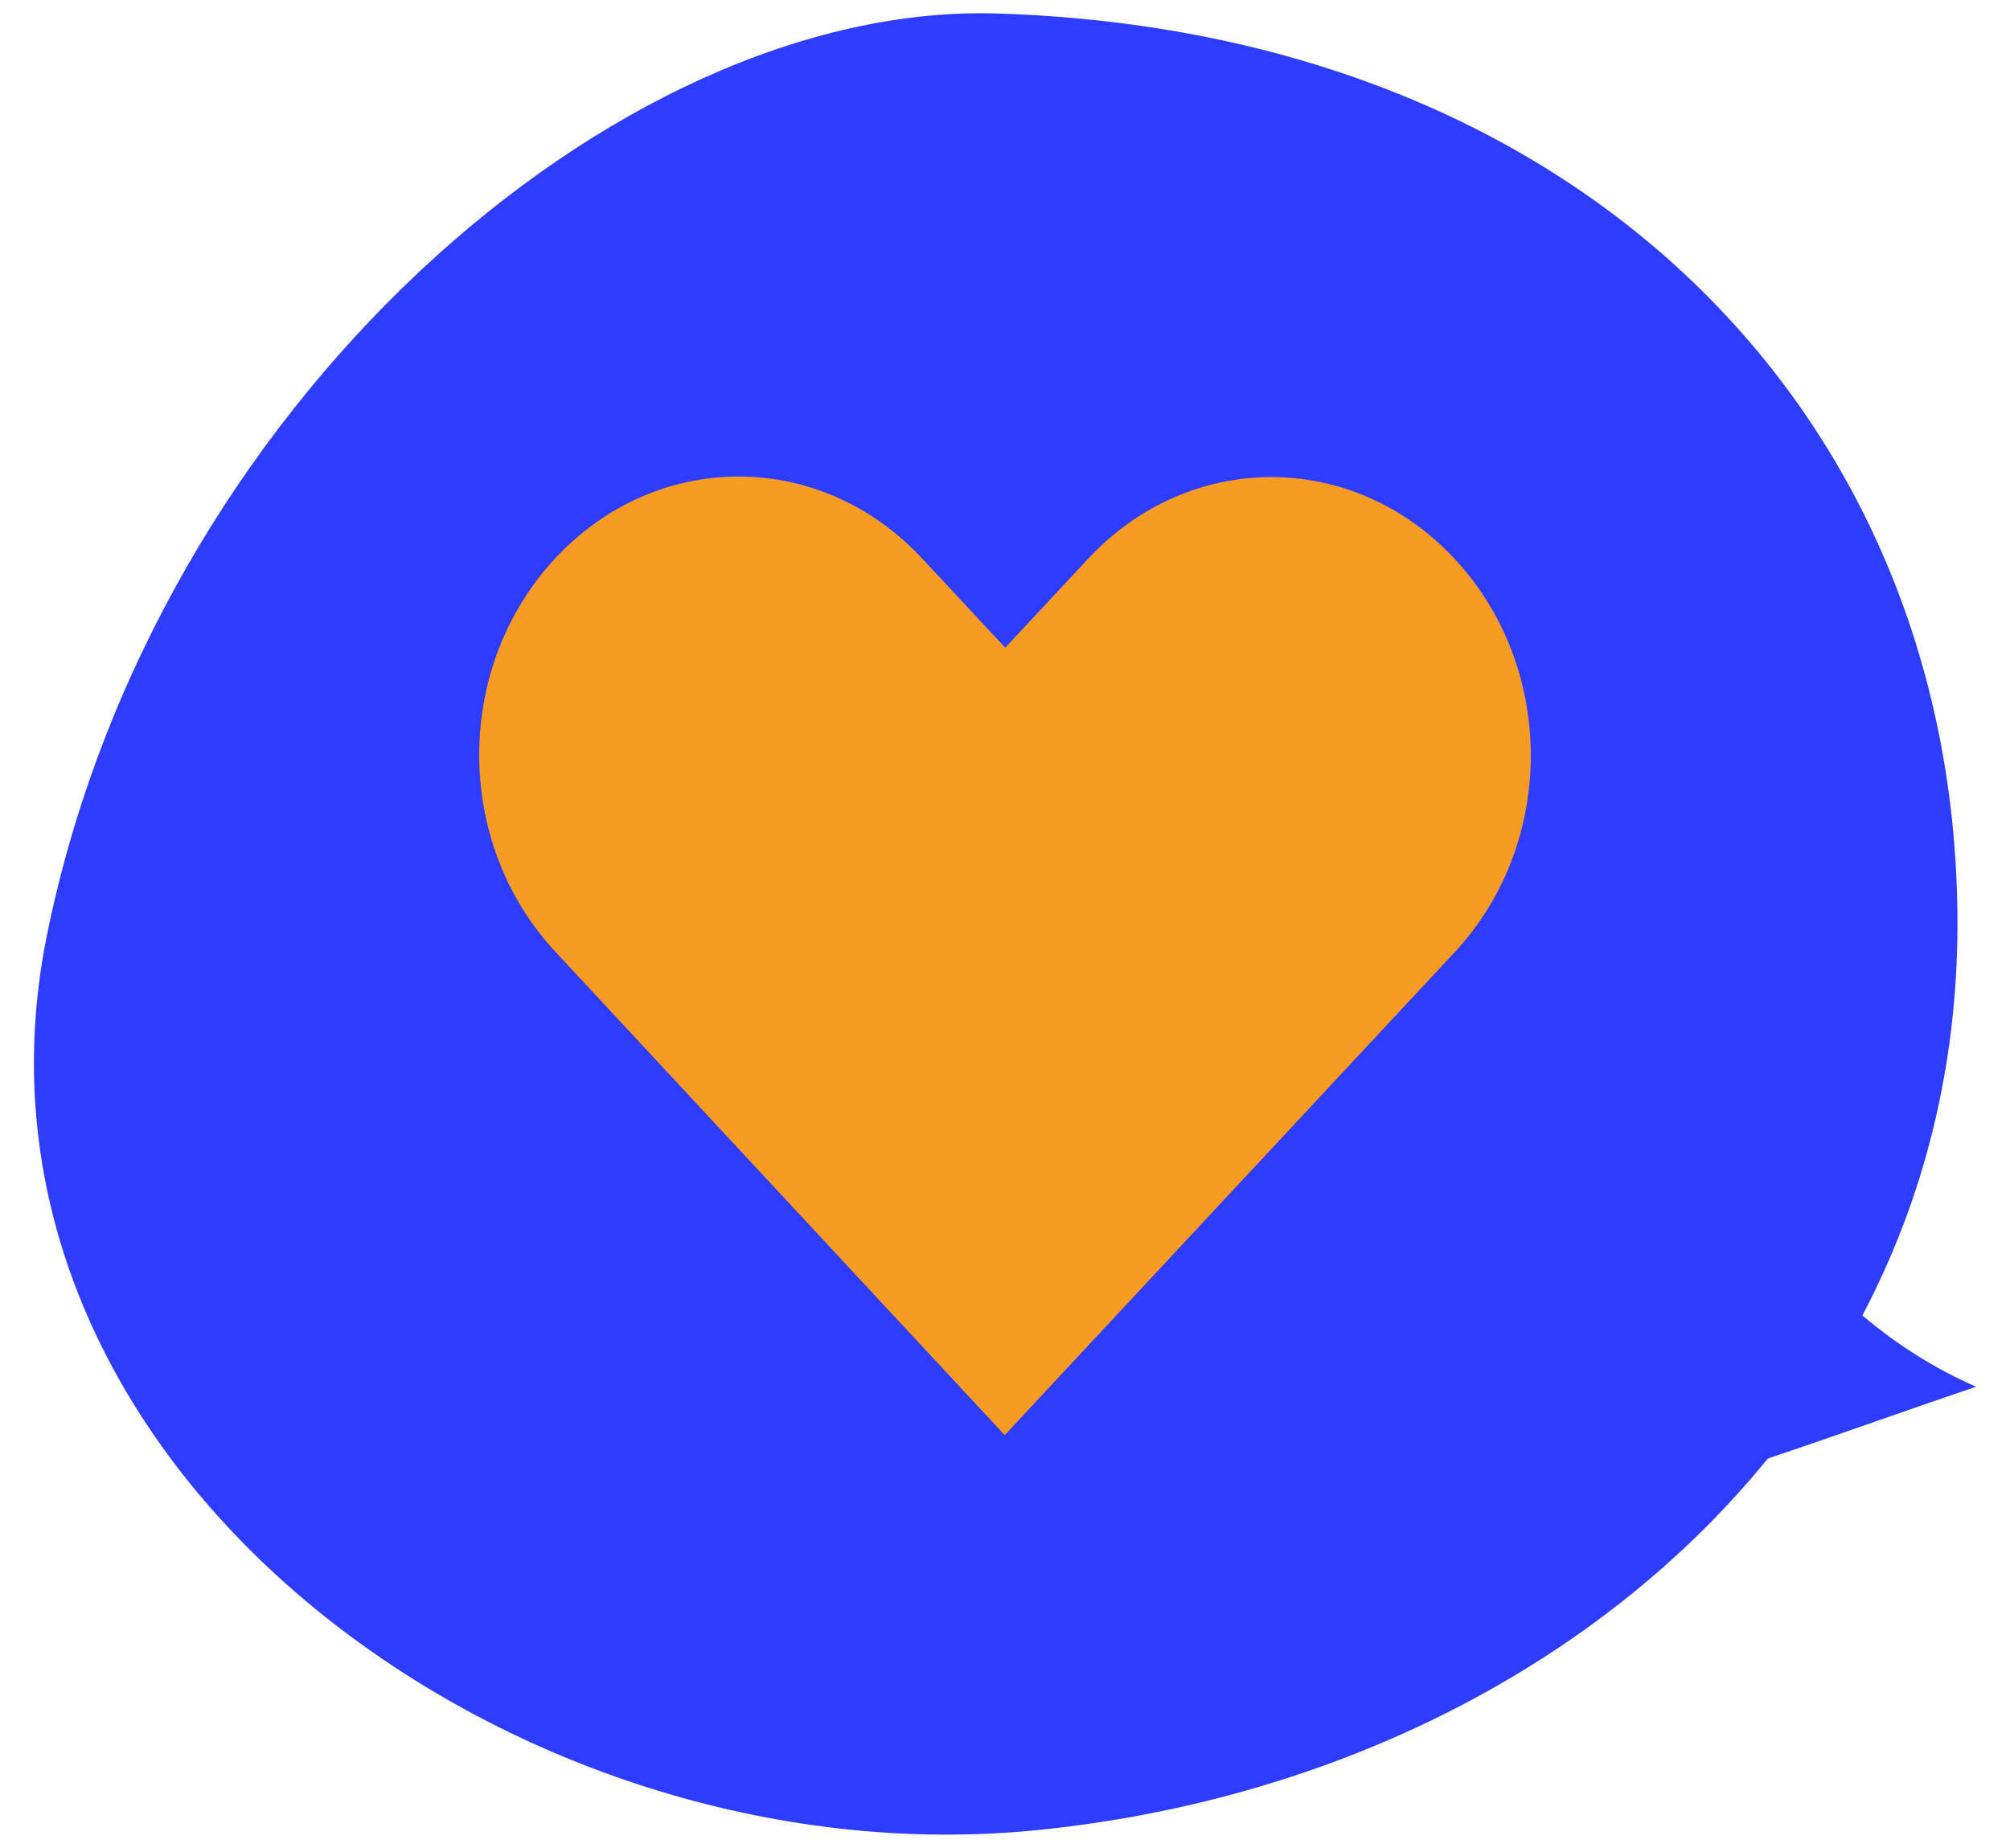
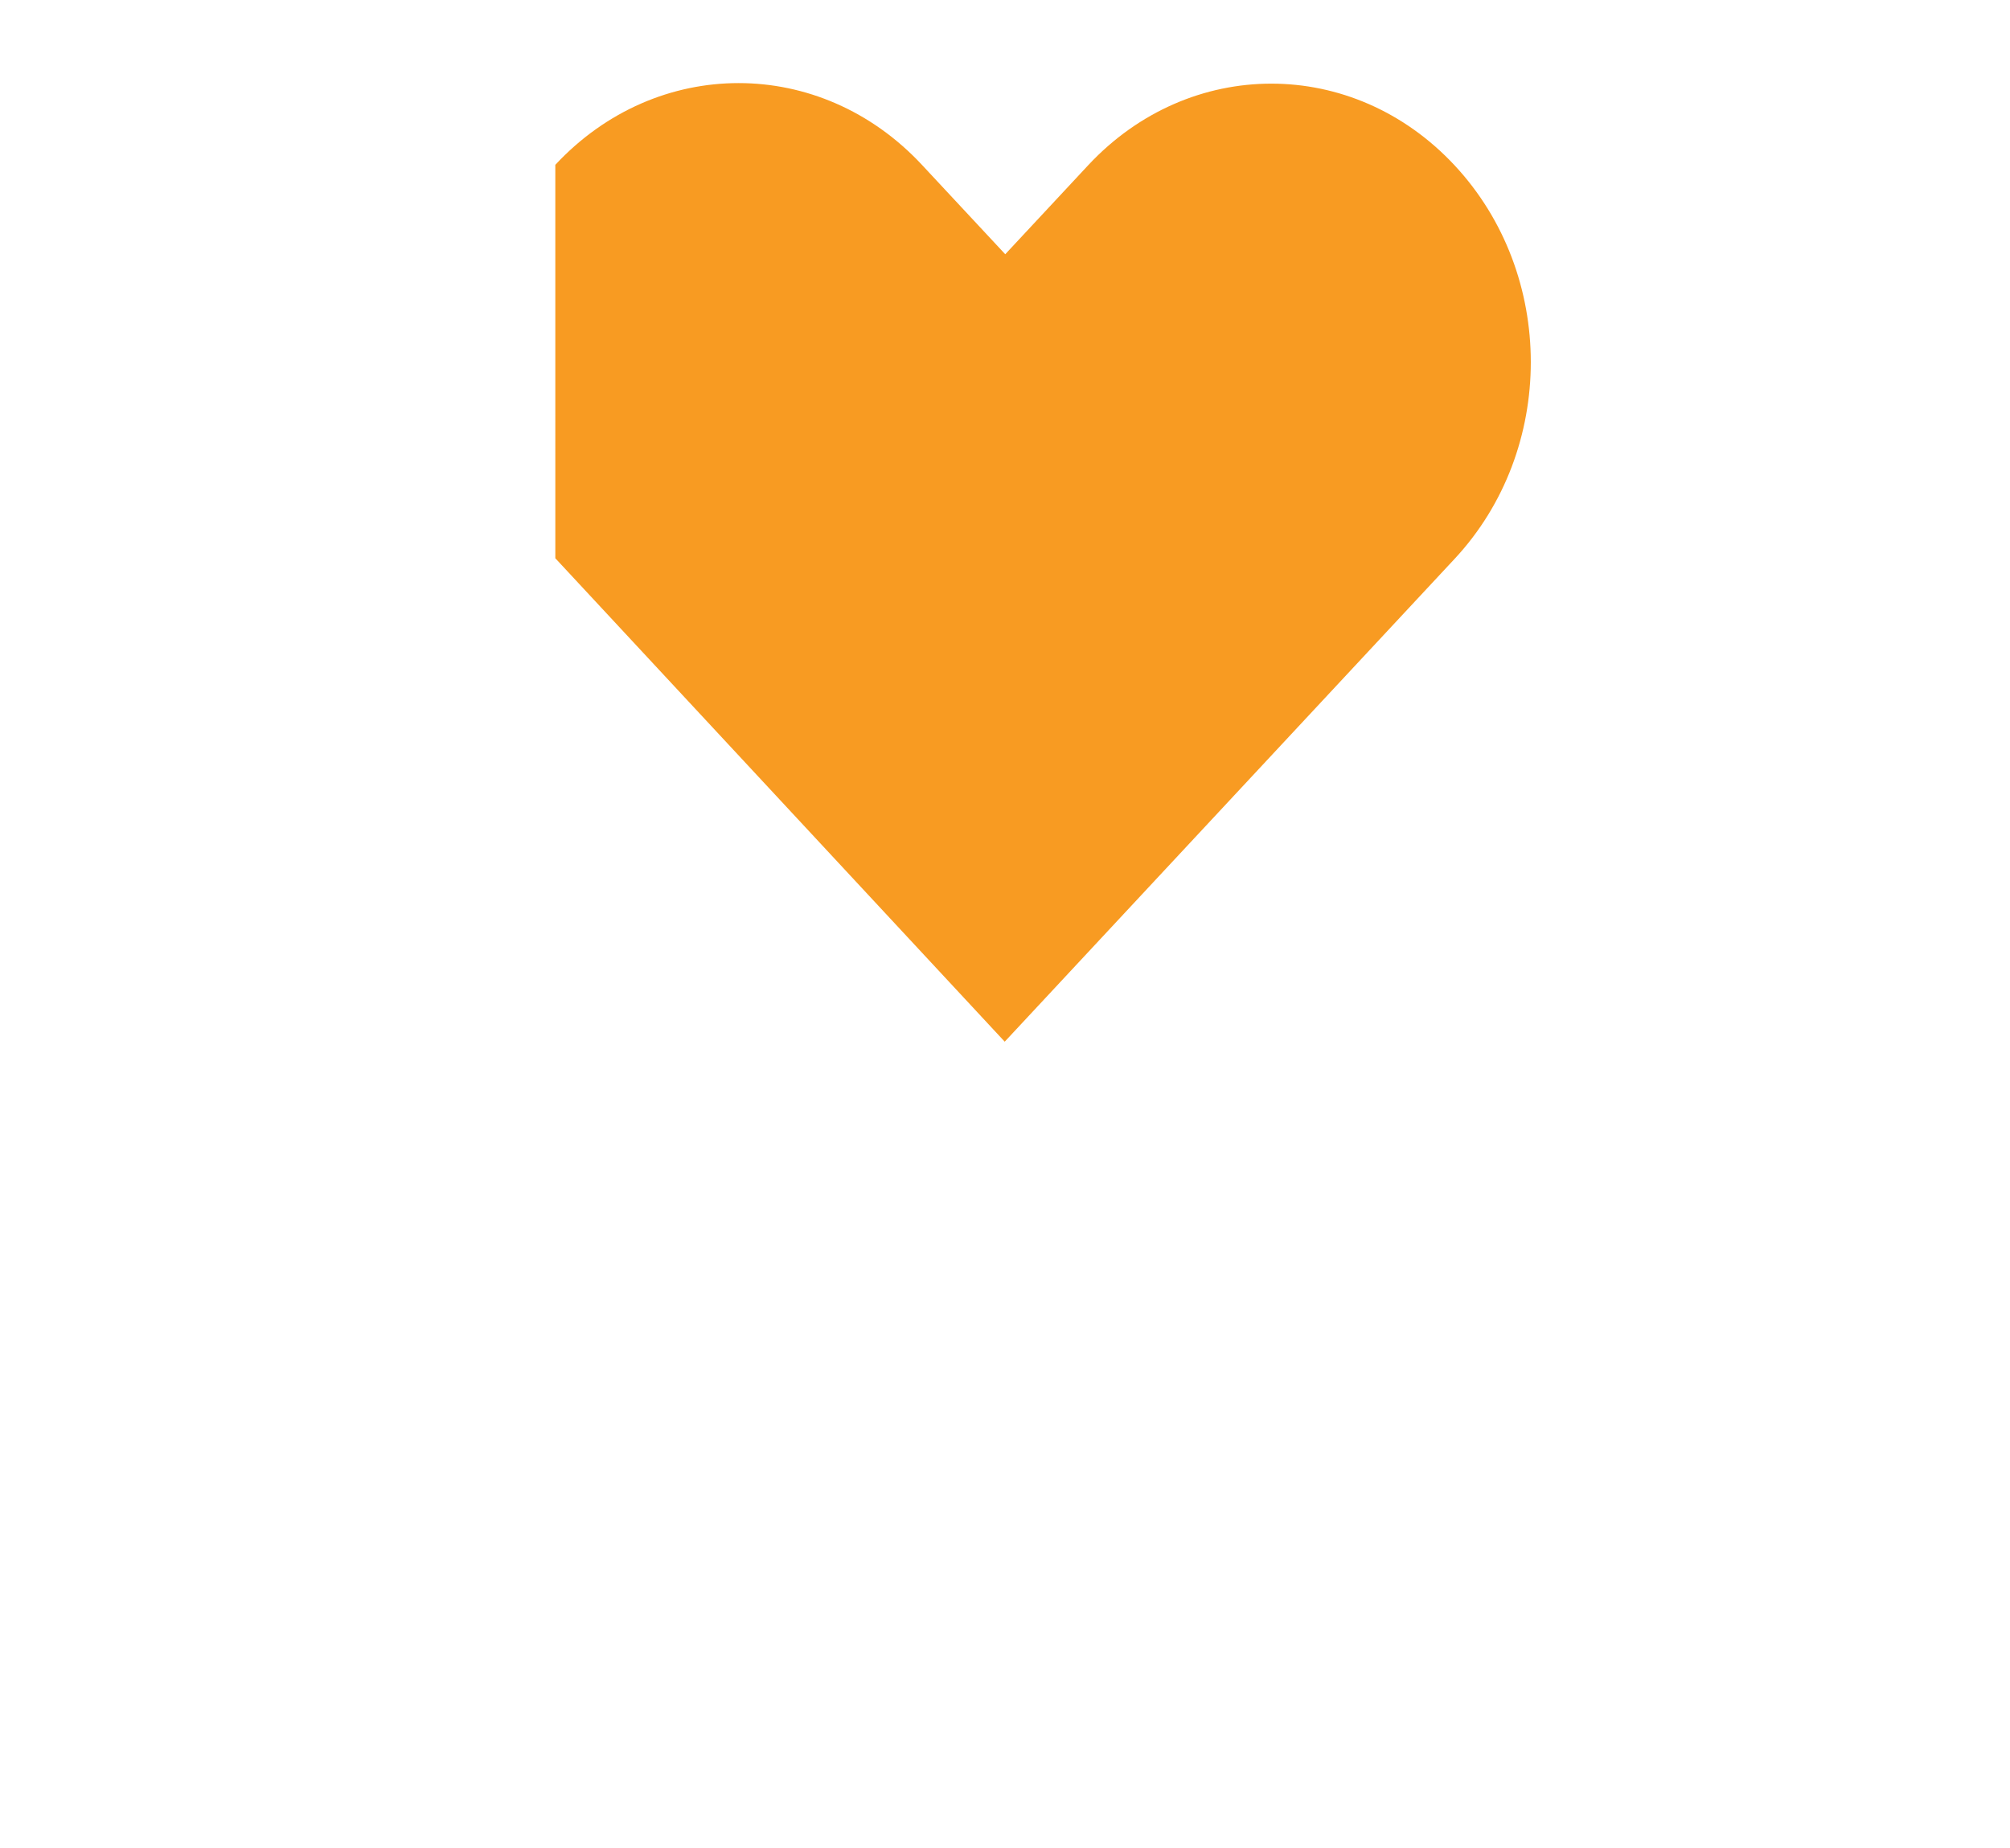
<svg xmlns="http://www.w3.org/2000/svg" id="Layer_1" width="174" height="160" viewBox="0 0 174 160">
  <defs>
    <style>.cls-1{fill:#f89b22;}.cls-1,.cls-2{stroke-width:0px;}.cls-2{fill:#2d3cff;}</style>
  </defs>
  <g id="Speech_bubble_round_right">
-     <path class="cls-2" d="m153.035,126.289c5.86-1.968,12.212-4.25,18.027-6.218-3.579-1.566-6.889-3.668-9.841-6.173h0c5.279-10.02,8.231-21.427,8.231-33.908,0-43.347-31.94-77.21-83.115-78.82C53.369.141,13.243,35.212,4.028,81.153c-9.081,45.449,40.215,81.951,85.843,77.299,25.632-2.595,48.58-14.225,63.163-32.163Z" />
-   </g>
-   <path class="cls-1" d="m48.073,48.337c-8.791,9.436-8.782,24.621,0,34.066l38.903,41.858c12.983-13.937,25.965-27.873,38.948-41.809,8.791-9.436,8.791-24.63,0-34.066-8.791-9.437-22.945-9.437-31.735,0l-7.168,7.694-7.213-7.742c-8.791-9.437-22.945-9.437-31.736,0Z" />
+     </g>
+   <path class="cls-1" d="m48.073,48.337l38.903,41.858c12.983-13.937,25.965-27.873,38.948-41.809,8.791-9.436,8.791-24.63,0-34.066-8.791-9.437-22.945-9.437-31.735,0l-7.168,7.694-7.213-7.742c-8.791-9.437-22.945-9.437-31.736,0Z" />
</svg>